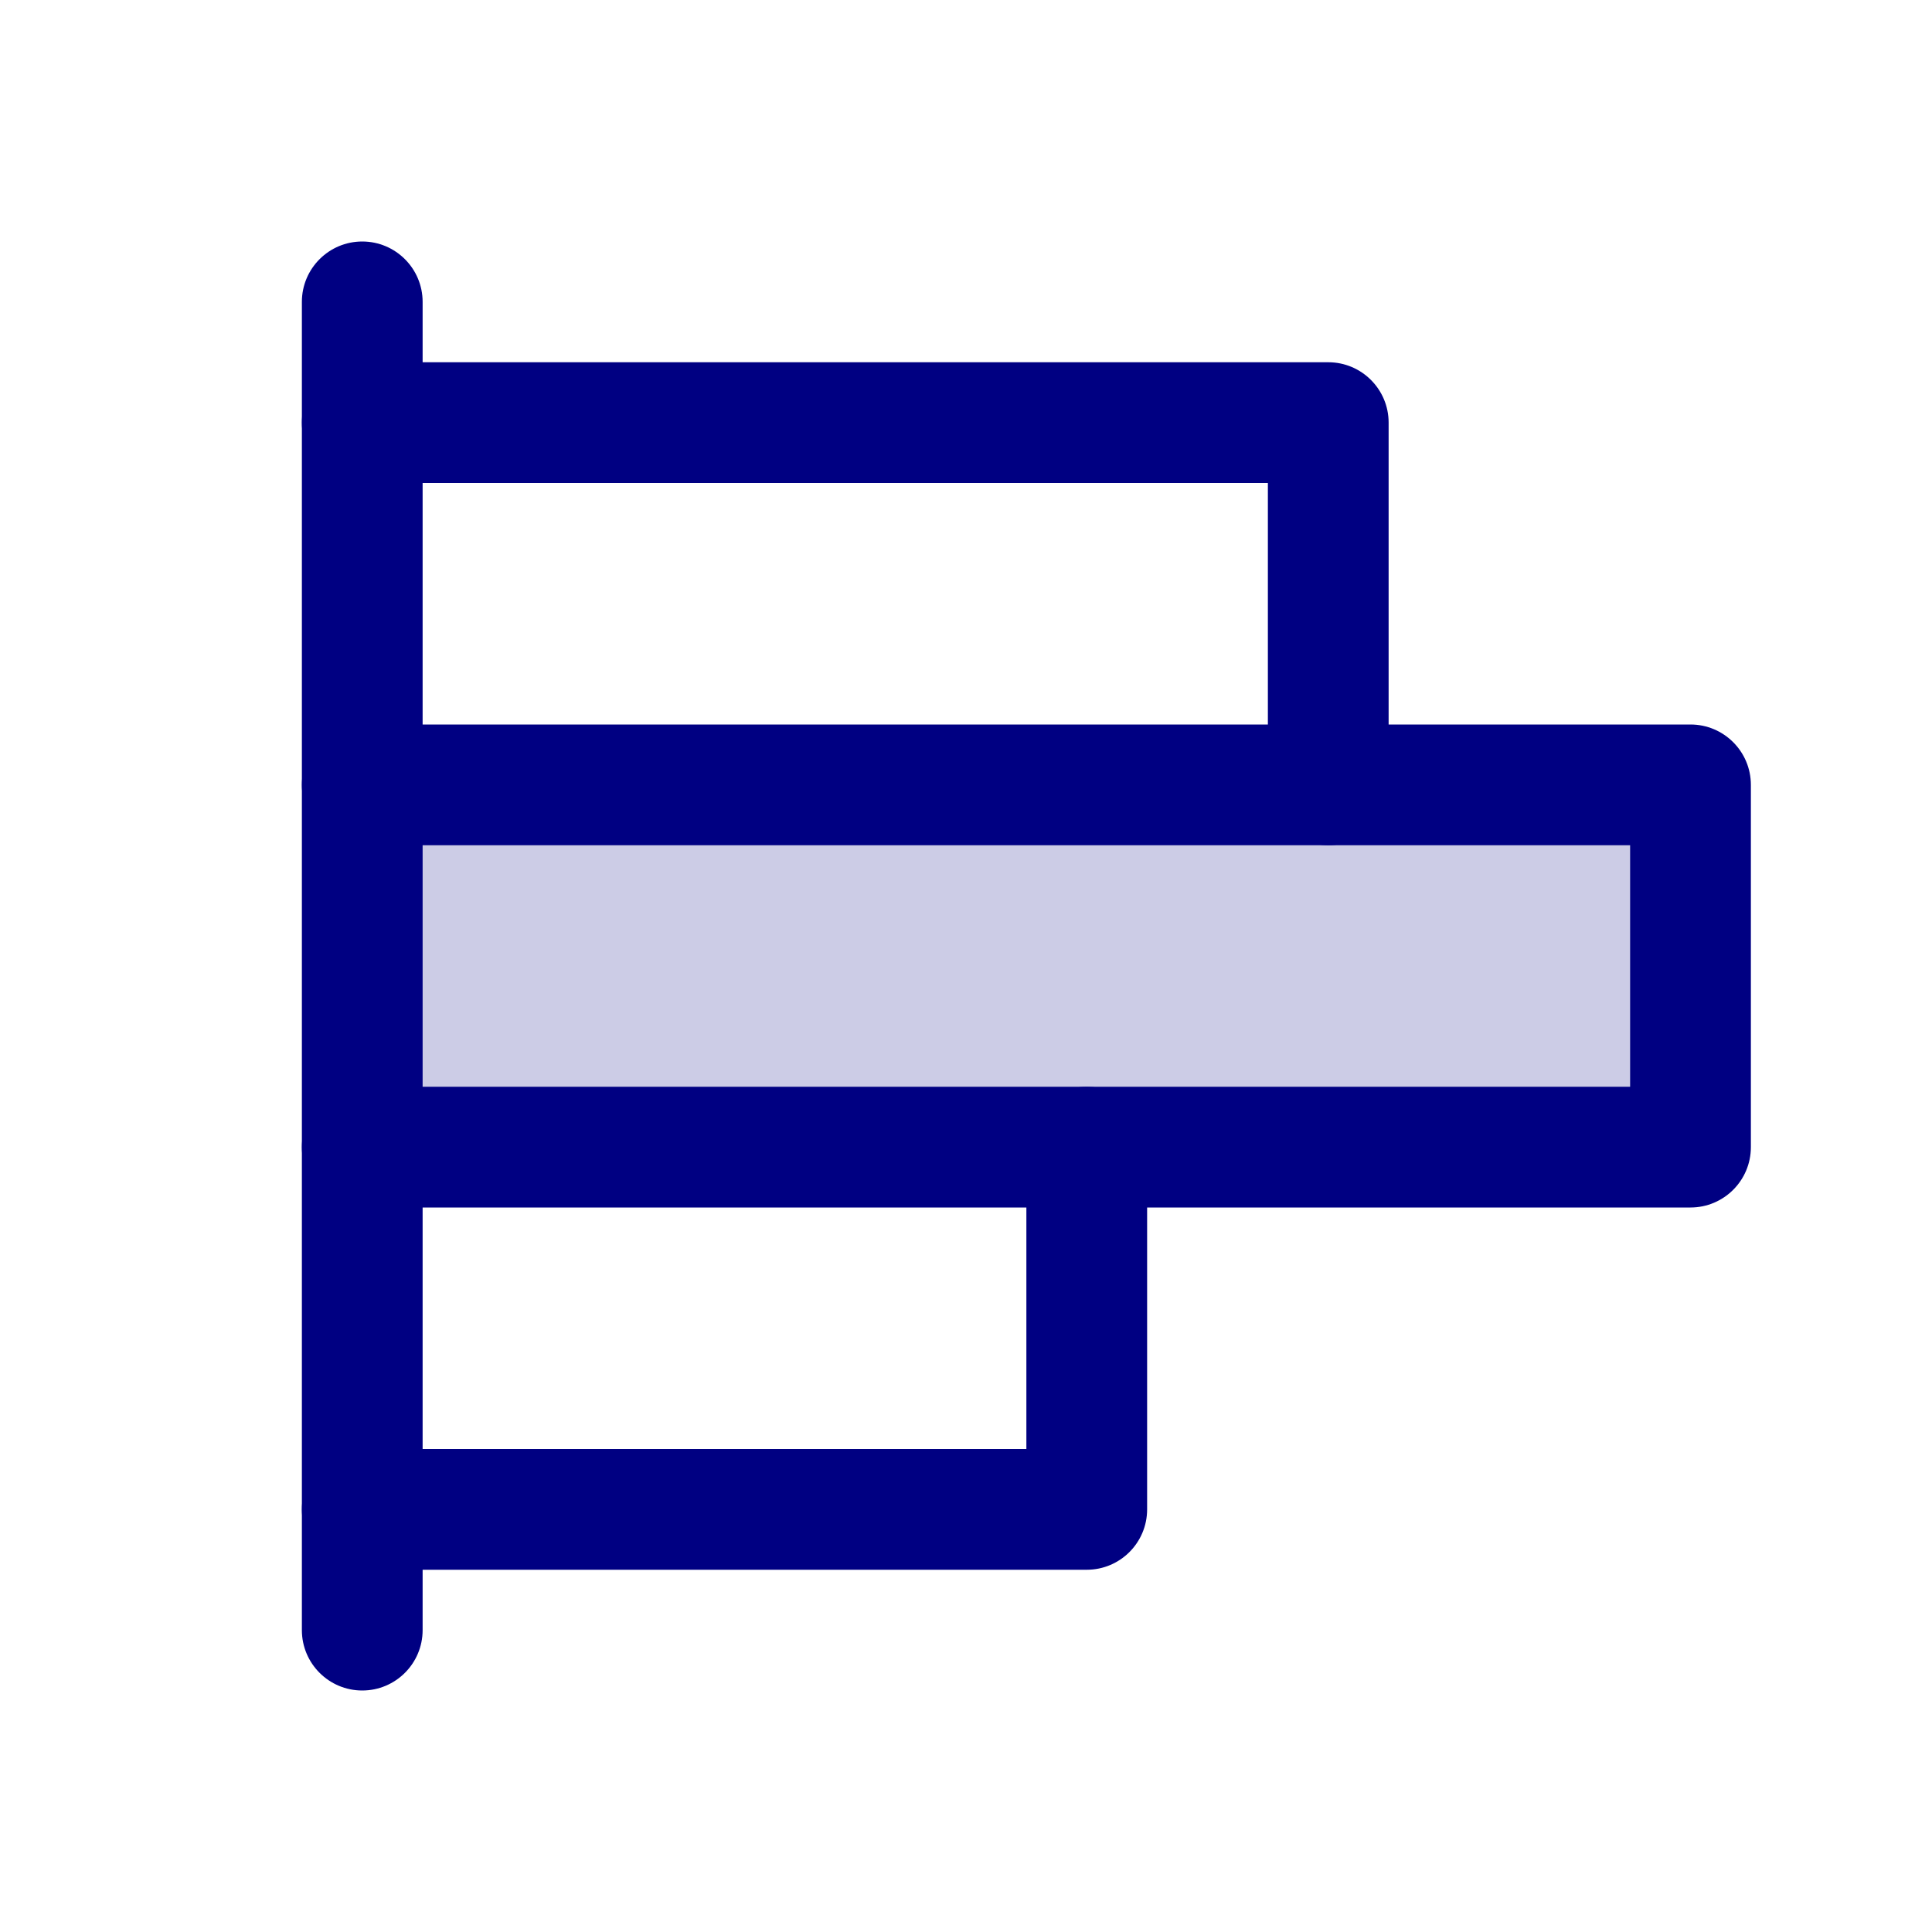
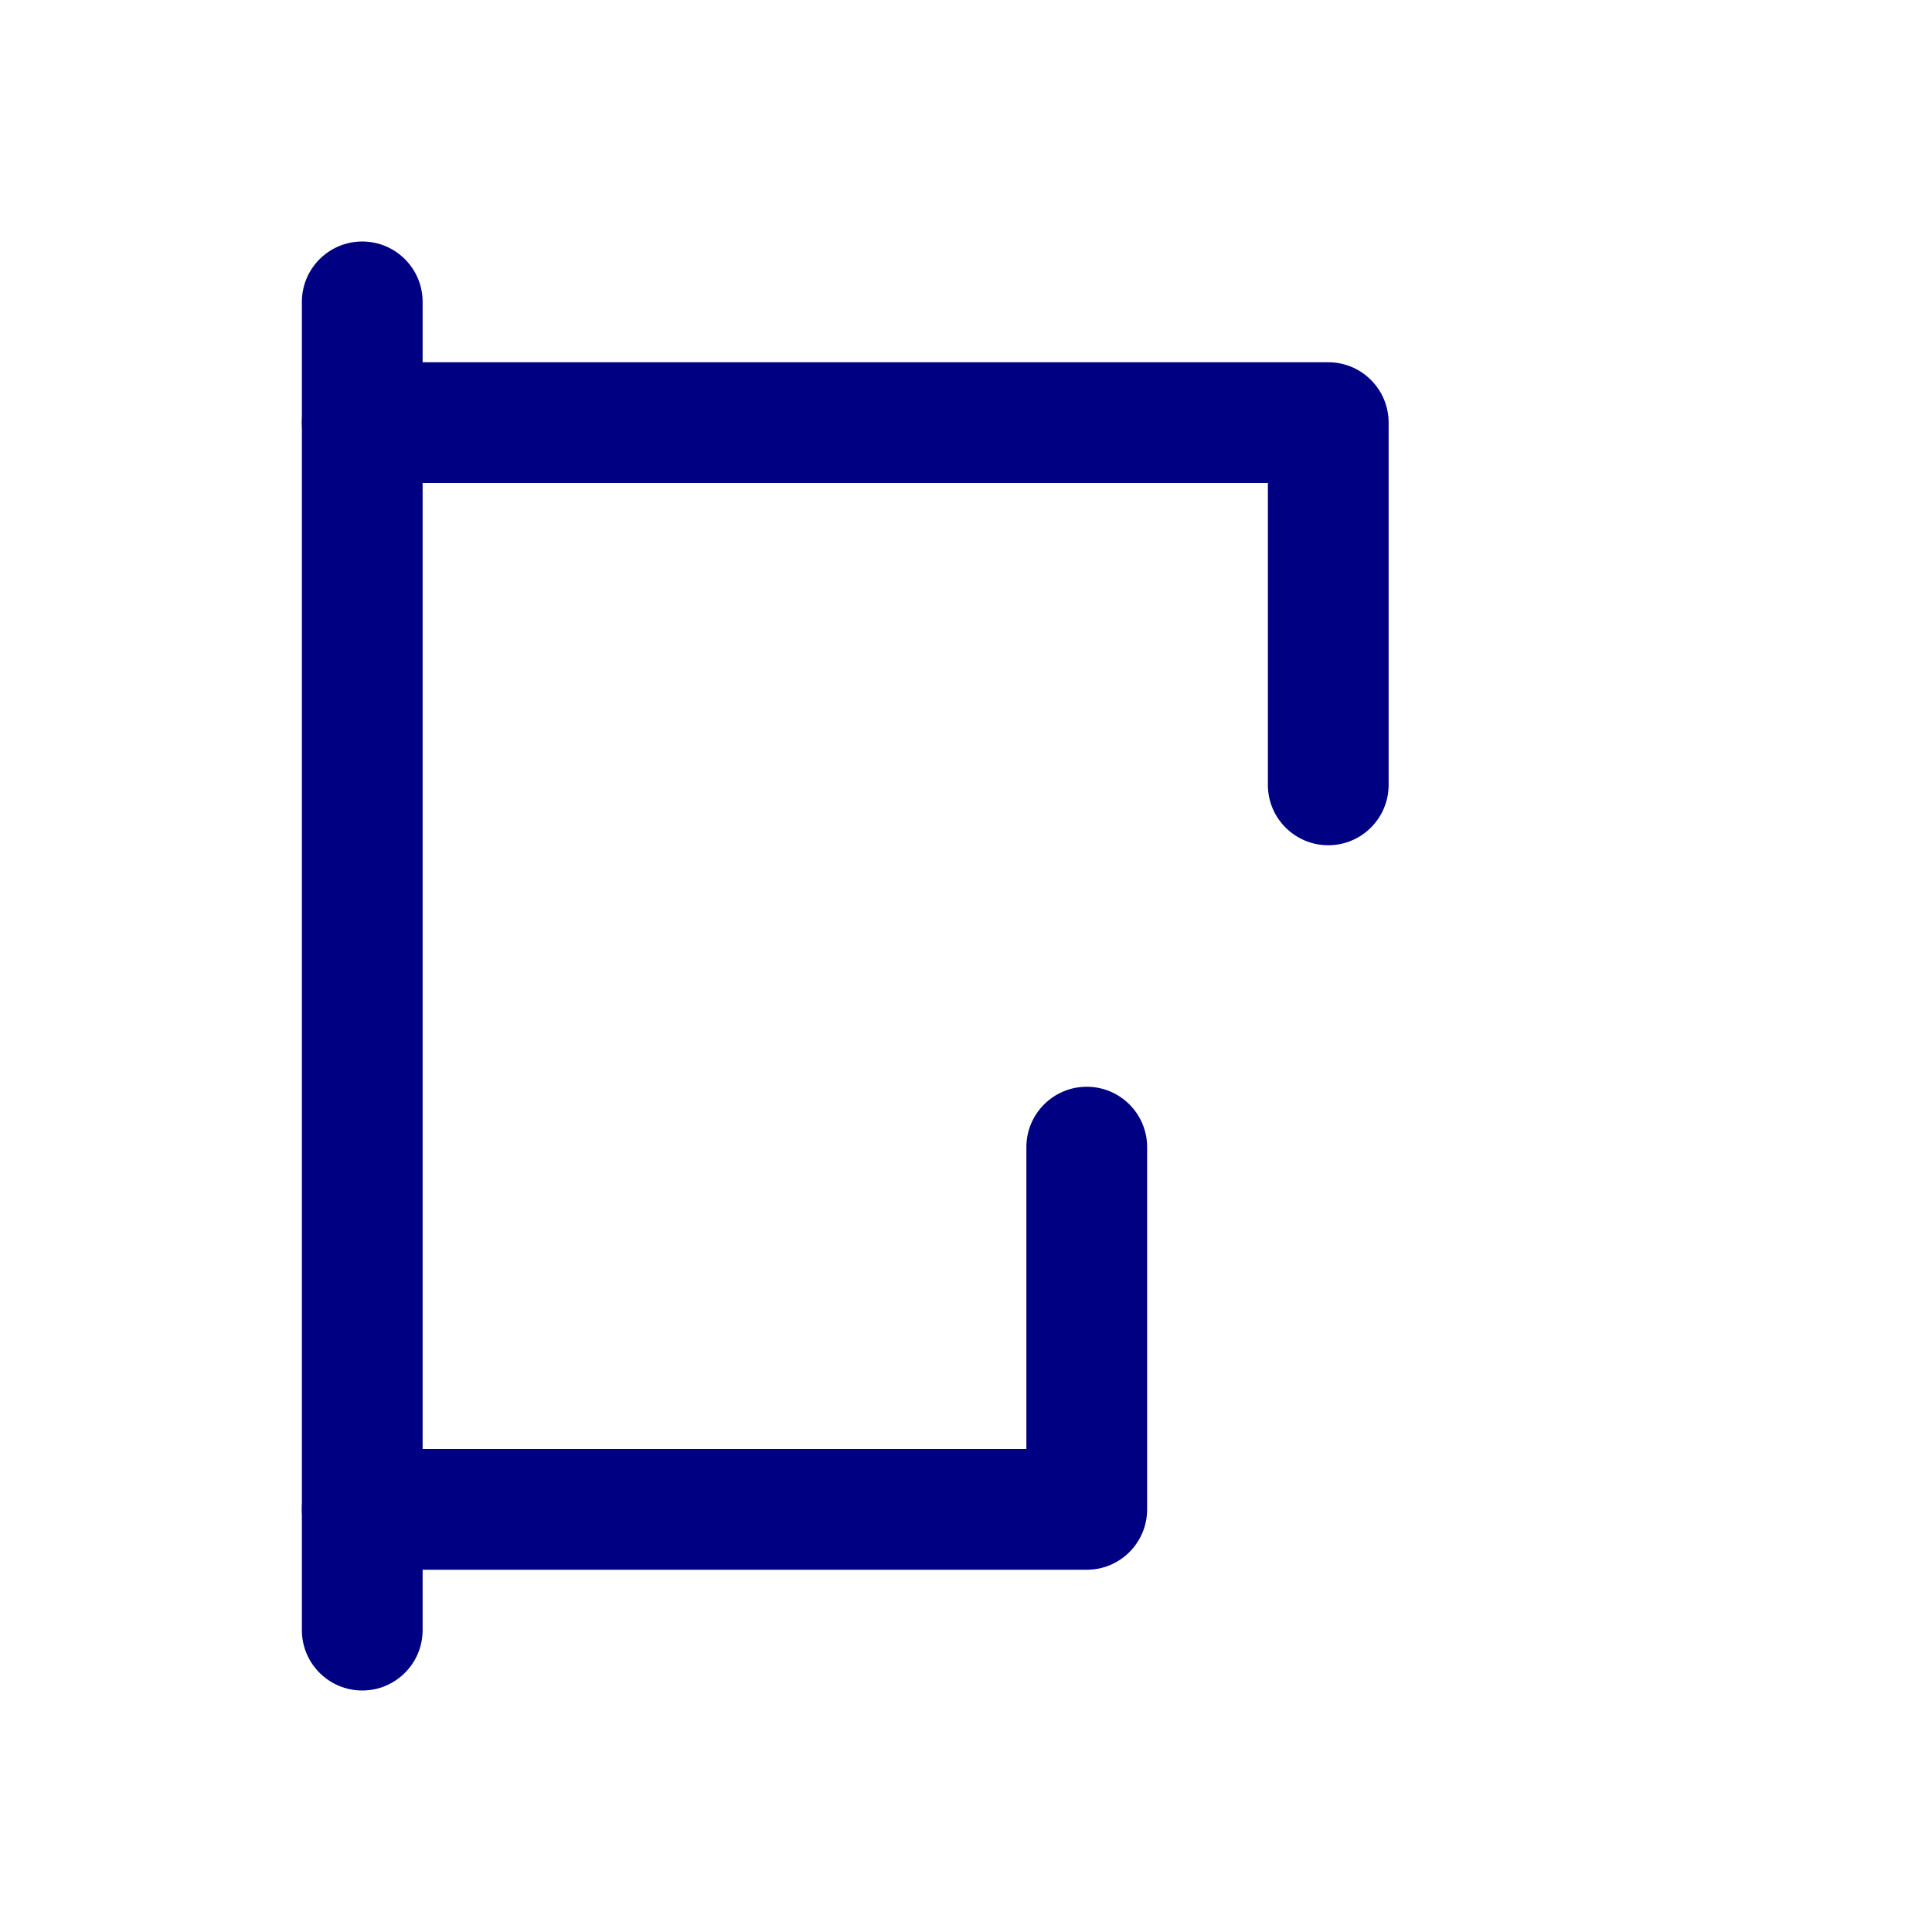
<svg xmlns="http://www.w3.org/2000/svg" width="48" height="48" viewBox="0 0 48 48">
-   <path d="M42 19.5H9V28.5H42V19.5Z" fill="#CCCCE6" />
  <path d="M7.5 40.5V7.5C7.5 6.672 8.172 6 9 6C9.828 6 10.5 6.672 10.5 7.5V40.5C10.5 41.328 9.828 42 9 42C8.172 42 7.5 41.328 7.5 40.5Z" fill="#000082" />
  <path d="M31.5 19.5V12H9C8.172 12 7.5 11.328 7.5 10.5C7.5 9.672 8.172 9 9 9H33C33.828 9 34.5 9.672 34.5 10.5V19.5C34.5 20.328 33.828 21 33 21C32.172 21 31.5 20.328 31.5 19.5Z" fill="#000082" />
-   <path d="M42 18C42.828 18 43.5 18.672 43.5 19.5V28.5C43.5 29.328 42.828 30 42 30H9C8.172 30 7.5 29.328 7.5 28.5C7.5 27.672 8.172 27 9 27H40.5V21H9C8.172 21 7.5 20.328 7.5 19.5C7.5 18.672 8.172 18 9 18H42Z" fill="#000082" />
  <path d="M25.5 28.5C25.5 27.672 26.172 27 27 27C27.828 27 28.5 27.672 28.5 28.5V37.5C28.5 38.328 27.828 39 27 39H9C8.172 39 7.5 38.328 7.5 37.5C7.5 36.672 8.172 36 9 36H25.5V28.5Z" fill="#000082" />
</svg>